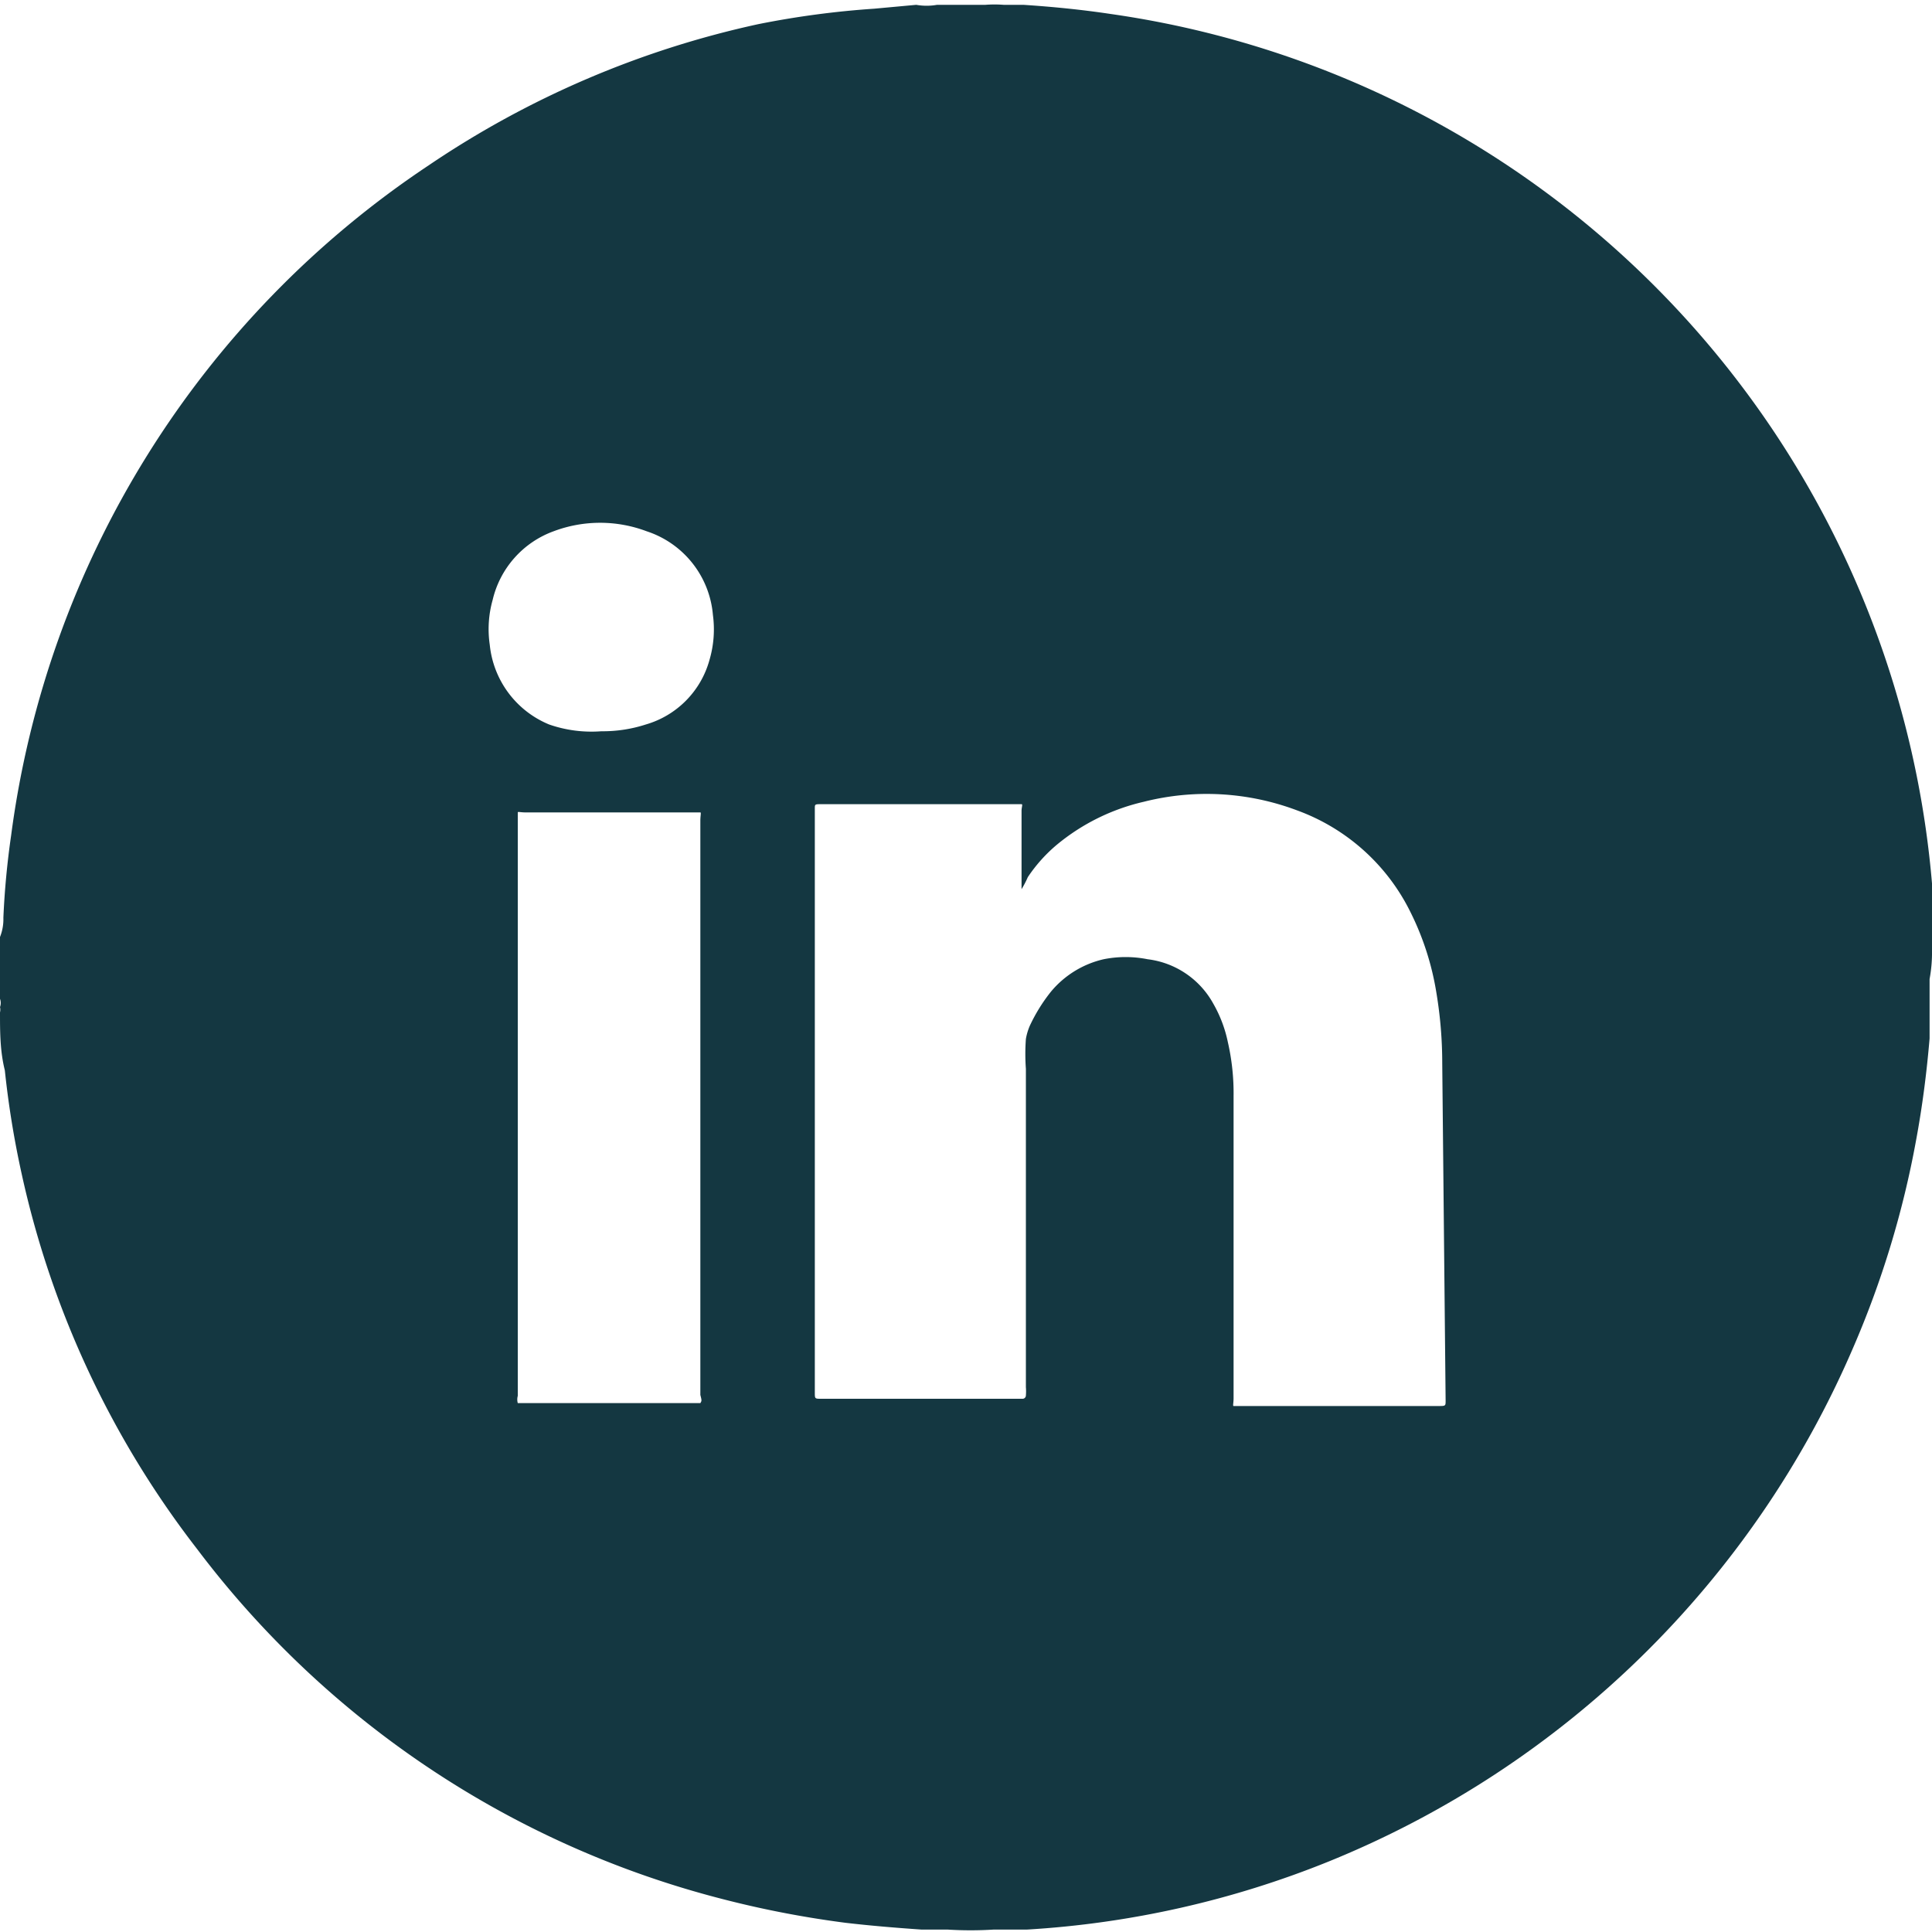
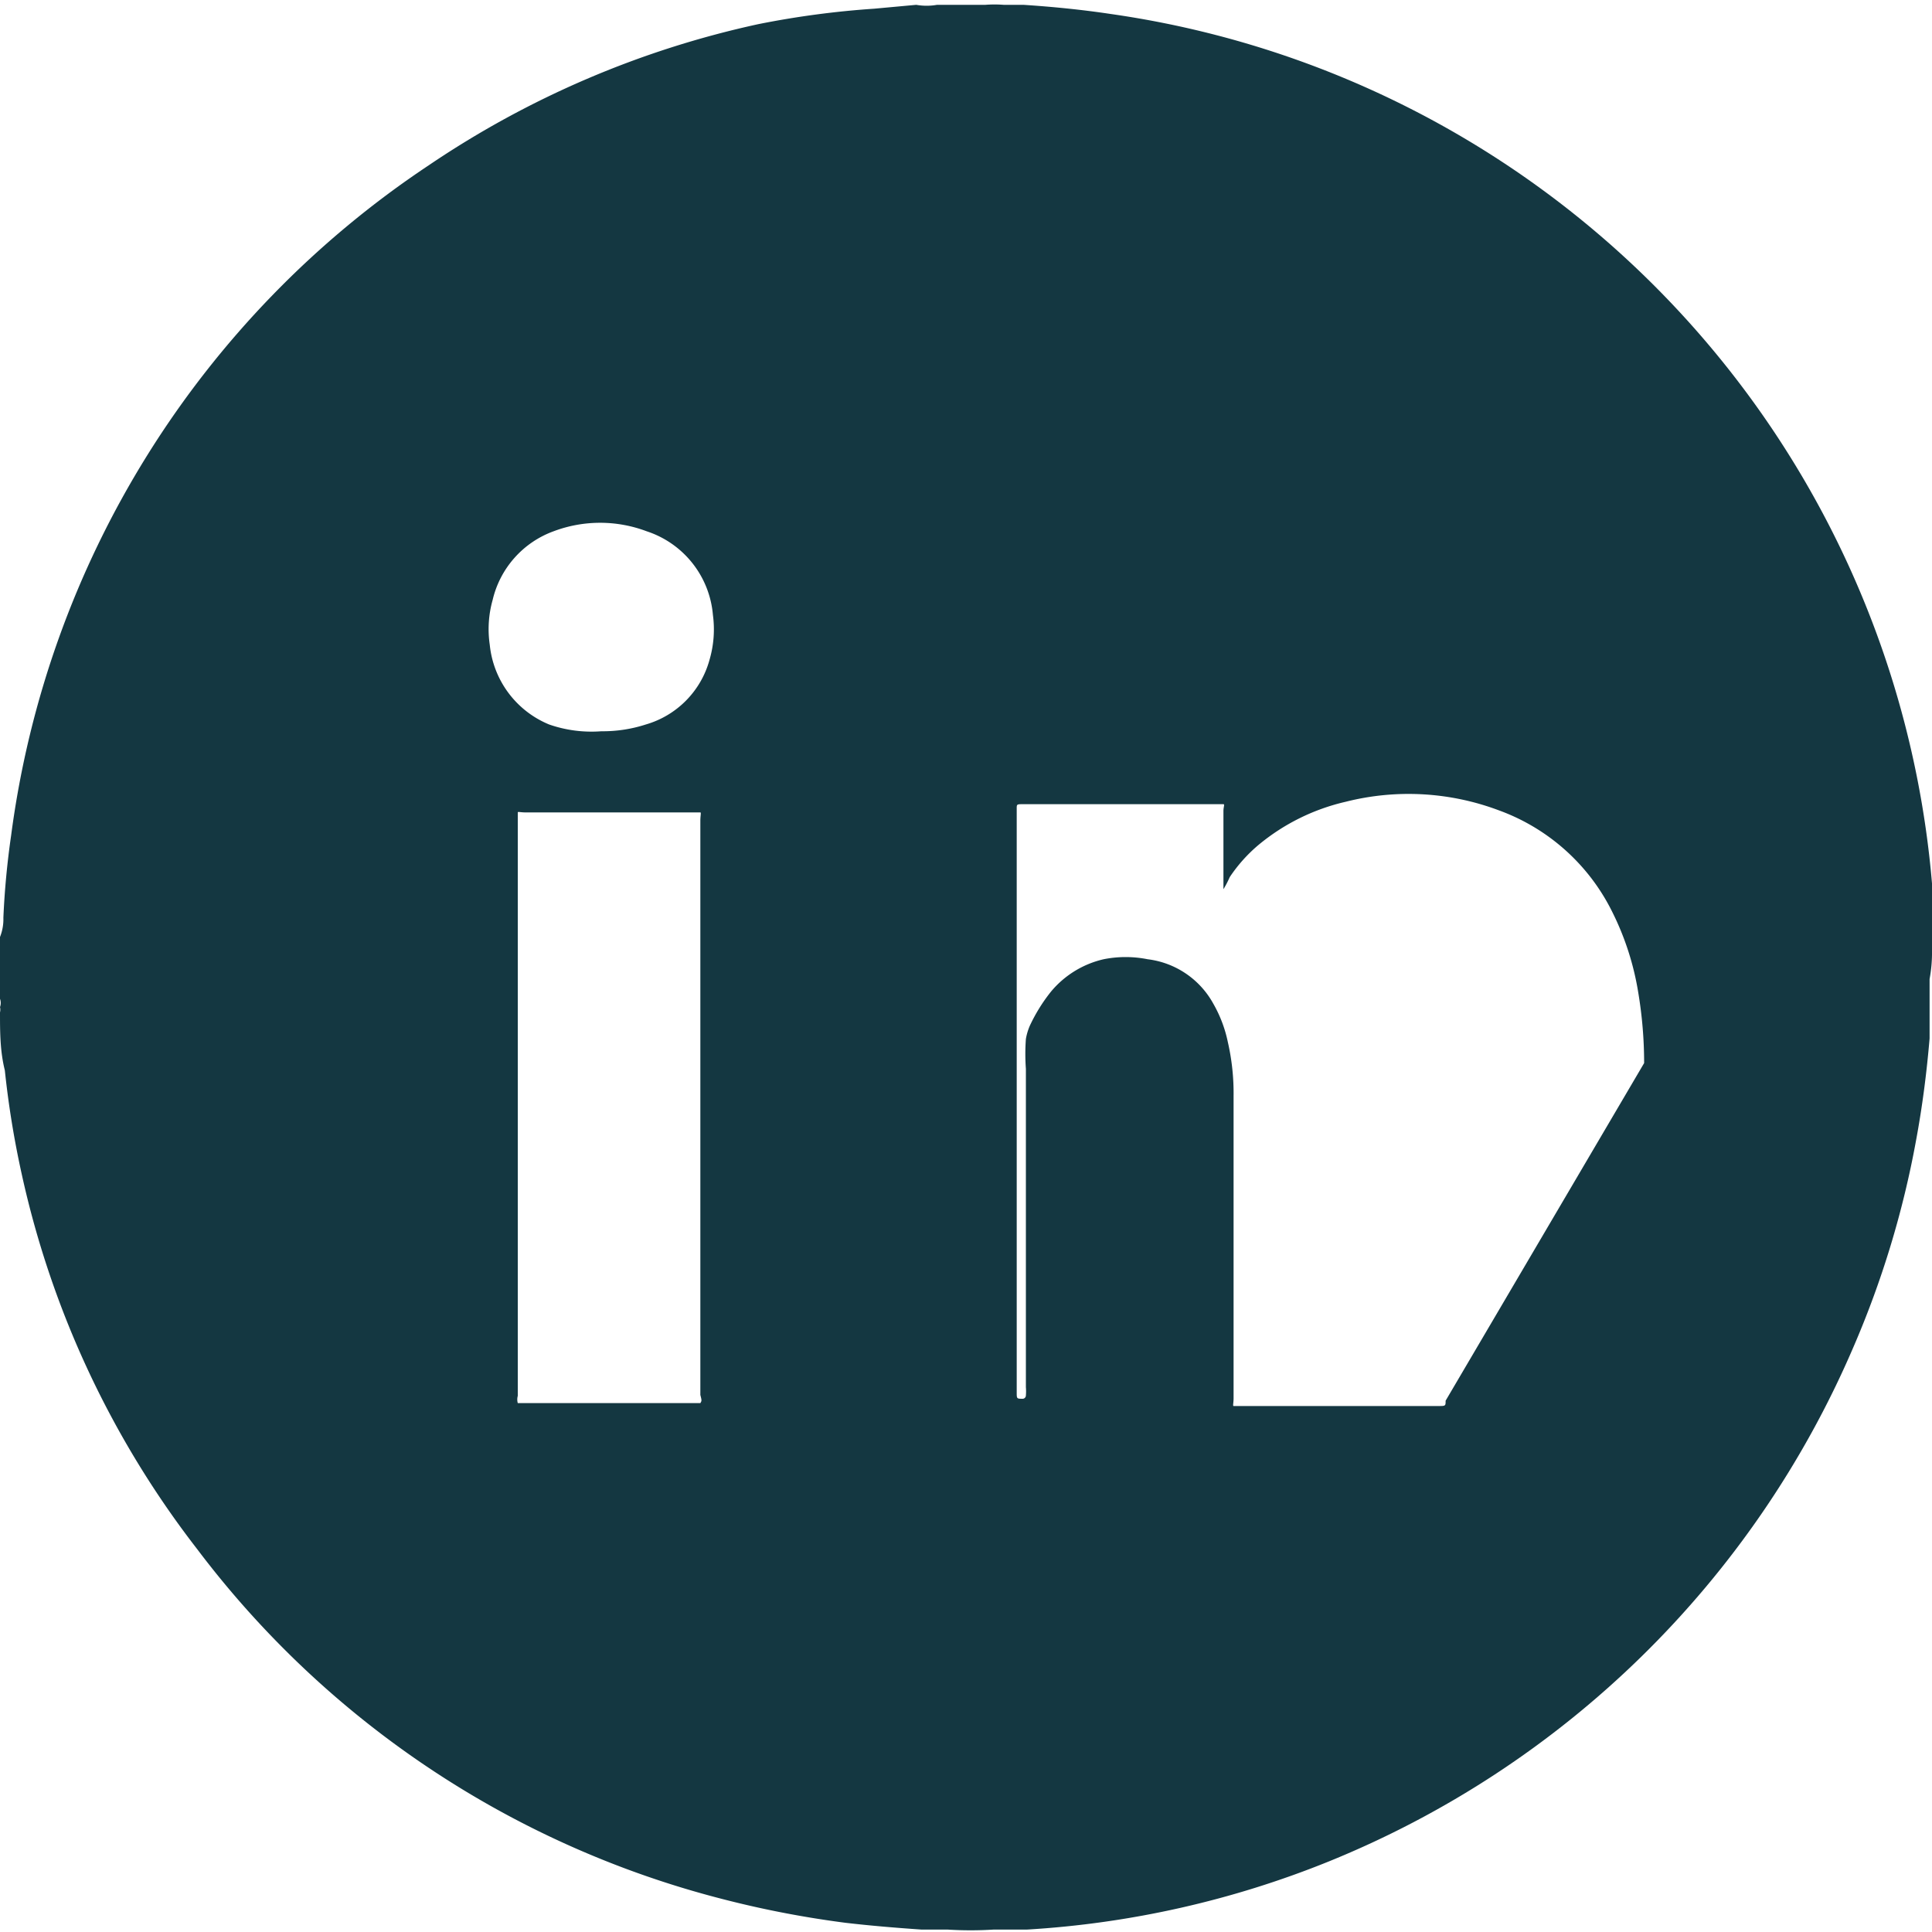
<svg xmlns="http://www.w3.org/2000/svg" xmlns:ns1="http://sodipodi.sourceforge.net/DTD/sodipodi-0.dtd" xmlns:ns2="http://www.inkscape.org/namespaces/inkscape" id="Layer_1" data-name="Layer 1" viewBox="0 0 40 40" version="1.1" ns1:docname="linked_in_icon.svg" ns2:version="1.2.2 (732a01da63, 2022-12-09)">
  <ns1:namedview id="namedview3056" pagecolor="#ffffff" bordercolor="#000000" borderopacity="0.25" ns2:showpageshadow="2" ns2:pageopacity="0.0" ns2:pagecheckerboard="0" ns2:deskcolor="#d1d1d1" showgrid="false" ns2:zoom="20.725" ns2:cx="12.279855" ns2:cy="20.048251" ns2:window-width="1350" ns2:window-height="1032" ns2:window-x="3001" ns2:window-y="67" ns2:window-maximized="0" ns2:current-layer="Layer_1" />
  <defs id="defs3051">
    <style id="style3049">.cls-1{fill:#4bad94;fill-rule:evenodd;}</style>
  </defs>
-   <path class="cls-1" d="M40,19.67c0-.19,0-.37,0-.55v-.19c0-.21,0-.43,0-.64a19.88,19.88,0,0,0-17-18c-.6-.09-1.2-.15-1.81-.19h-.41a2.48,2.48,0,0,0-.38,0h-1a1.23,1.23,0,0,1-.43,0l-.87.08A18.53,18.53,0,0,0,15.7.5,19.58,19.58,0,0,0,8.88,3.42,19.75,19.75,0,0,0,.23,17.3,17,17,0,0,0,.07,19,1,1,0,0,1,0,19.4v.94a1,1,0,0,0,0,.34.25.25,0,0,1,0,.17.23.23,0,0,1,0,.11v0c0,.4,0,.8.1,1.2a19.26,19.26,0,0,0,.35,2.15,19.49,19.49,0,0,0,3.63,7.76A19.77,19.77,0,0,0,14.89,39.3a20.91,20.91,0,0,0,2.62.51c.52.06,1,.1,1.57.14h.54a7.59,7.59,0,0,0,.95,0h.23l.46,0a19.78,19.78,0,0,0,6.25-1.41A20,20,0,0,0,38.36,27.92a19.68,19.68,0,0,0,1.31-4.31c.13-.7.22-1.4.28-2.11,0-.15,0-.31,0-.46s0-.52,0-.77A3,3,0,0,0,40,19.67ZM14.5,29.05s-.06,0-.15,0H10.88c-.1,0-.14,0-.16,0a.28.28,0,0,1,0-.15v-8c0-1.28,0-2.56,0-3.84v-.08c0-.09,0-.14,0-.16s.06,0,.15,0h3.49c.08,0,.12,0,.14,0s0,.07,0,.17V28.88C14.53,29,14.53,29,14.5,29.05Zm.19-15.39A1.92,1.92,0,0,1,13.37,15a2.89,2.89,0,0,1-.92.14A2.67,2.67,0,0,1,11.37,15a2,2,0,0,1-1.23-1.65,2.23,2.23,0,0,1,.06-.93A2,2,0,0,1,11.46,11a2.73,2.73,0,0,1,1.93,0,2,2,0,0,1,1.37,1.73A2.24,2.24,0,0,1,14.69,13.66ZM29.93,29c0,.1,0,.11-.12.11H25.69c-.09,0-.13,0-.15,0s0-.07,0-.16V22.69a4.74,4.74,0,0,0-.12-1.12,2.69,2.69,0,0,0-.3-.79,1.8,1.8,0,0,0-1.36-.92,2.32,2.32,0,0,0-.91,0,2,2,0,0,0-1.09.67,3.49,3.49,0,0,0-.44.71,1.2,1.2,0,0,0-.08.27,4.22,4.22,0,0,0,0,.62v6.59a1,1,0,0,1,0,.17.07.07,0,0,1-.06.07H17c-.13,0-.13,0-.13-.13v-.16c0-3.13,0-6.27,0-9.4v-.52c0-.64,0-1.29,0-1.94v-.07c0-.08,0-.09.1-.09h4c.11,0,.15,0,.18,0s0,.06,0,.14v1.62h0a2,2,0,0,0,.13-.25,3.17,3.17,0,0,1,.6-.67,4.35,4.35,0,0,1,1.8-.89,5.31,5.31,0,0,1,3.18.18,4.23,4.23,0,0,1,2.34,2.1,5.79,5.79,0,0,1,.54,1.68,8.87,8.87,0,0,1,.12,1.45Z" id="path3053" style="fill:#143741;fill-opacity:1" />
+   <path class="cls-1" d="M40,19.67c0-.19,0-.37,0-.55v-.19c0-.21,0-.43,0-.64a19.88,19.88,0,0,0-17-18c-.6-.09-1.2-.15-1.81-.19h-.41a2.48,2.48,0,0,0-.38,0h-1a1.23,1.23,0,0,1-.43,0l-.87.08A18.53,18.53,0,0,0,15.7.5,19.58,19.58,0,0,0,8.88,3.42,19.75,19.75,0,0,0,.23,17.3,17,17,0,0,0,.07,19,1,1,0,0,1,0,19.4v.94a1,1,0,0,0,0,.34.25.25,0,0,1,0,.17.23.23,0,0,1,0,.11v0c0,.4,0,.8.1,1.2a19.26,19.26,0,0,0,.35,2.15,19.49,19.49,0,0,0,3.63,7.76A19.77,19.77,0,0,0,14.89,39.3a20.91,20.91,0,0,0,2.62.51c.52.06,1,.1,1.57.14h.54a7.59,7.59,0,0,0,.95,0h.23l.46,0a19.78,19.78,0,0,0,6.25-1.41A20,20,0,0,0,38.36,27.92a19.68,19.68,0,0,0,1.31-4.31c.13-.7.22-1.4.28-2.11,0-.15,0-.31,0-.46s0-.52,0-.77A3,3,0,0,0,40,19.67ZM14.5,29.05s-.06,0-.15,0H10.88c-.1,0-.14,0-.16,0a.28.28,0,0,1,0-.15v-8c0-1.28,0-2.56,0-3.84v-.08c0-.09,0-.14,0-.16s.06,0,.15,0h3.49c.08,0,.12,0,.14,0s0,.07,0,.17V28.88C14.53,29,14.53,29,14.5,29.05Zm.19-15.39A1.92,1.92,0,0,1,13.37,15a2.89,2.89,0,0,1-.92.14A2.67,2.67,0,0,1,11.37,15a2,2,0,0,1-1.23-1.65,2.23,2.23,0,0,1,.06-.93A2,2,0,0,1,11.46,11a2.73,2.73,0,0,1,1.93,0,2,2,0,0,1,1.37,1.73A2.24,2.24,0,0,1,14.69,13.66ZM29.93,29c0,.1,0,.11-.12.11H25.69c-.09,0-.13,0-.15,0s0-.07,0-.16V22.69a4.74,4.74,0,0,0-.12-1.12,2.69,2.69,0,0,0-.3-.79,1.8,1.8,0,0,0-1.36-.92,2.32,2.32,0,0,0-.91,0,2,2,0,0,0-1.09.67,3.49,3.49,0,0,0-.44.71,1.2,1.2,0,0,0-.08.27,4.22,4.22,0,0,0,0,.62v6.59a1,1,0,0,1,0,.17.07.07,0,0,1-.06.07c-.13,0-.13,0-.13-.13v-.16c0-3.13,0-6.27,0-9.4v-.52c0-.64,0-1.29,0-1.94v-.07c0-.08,0-.09.1-.09h4c.11,0,.15,0,.18,0s0,.06,0,.14v1.62h0a2,2,0,0,0,.13-.25,3.17,3.17,0,0,1,.6-.67,4.35,4.35,0,0,1,1.8-.89,5.31,5.31,0,0,1,3.18.18,4.23,4.23,0,0,1,2.34,2.1,5.79,5.79,0,0,1,.54,1.68,8.87,8.87,0,0,1,.12,1.45Z" id="path3053" style="fill:#143741;fill-opacity:1" />
</svg>